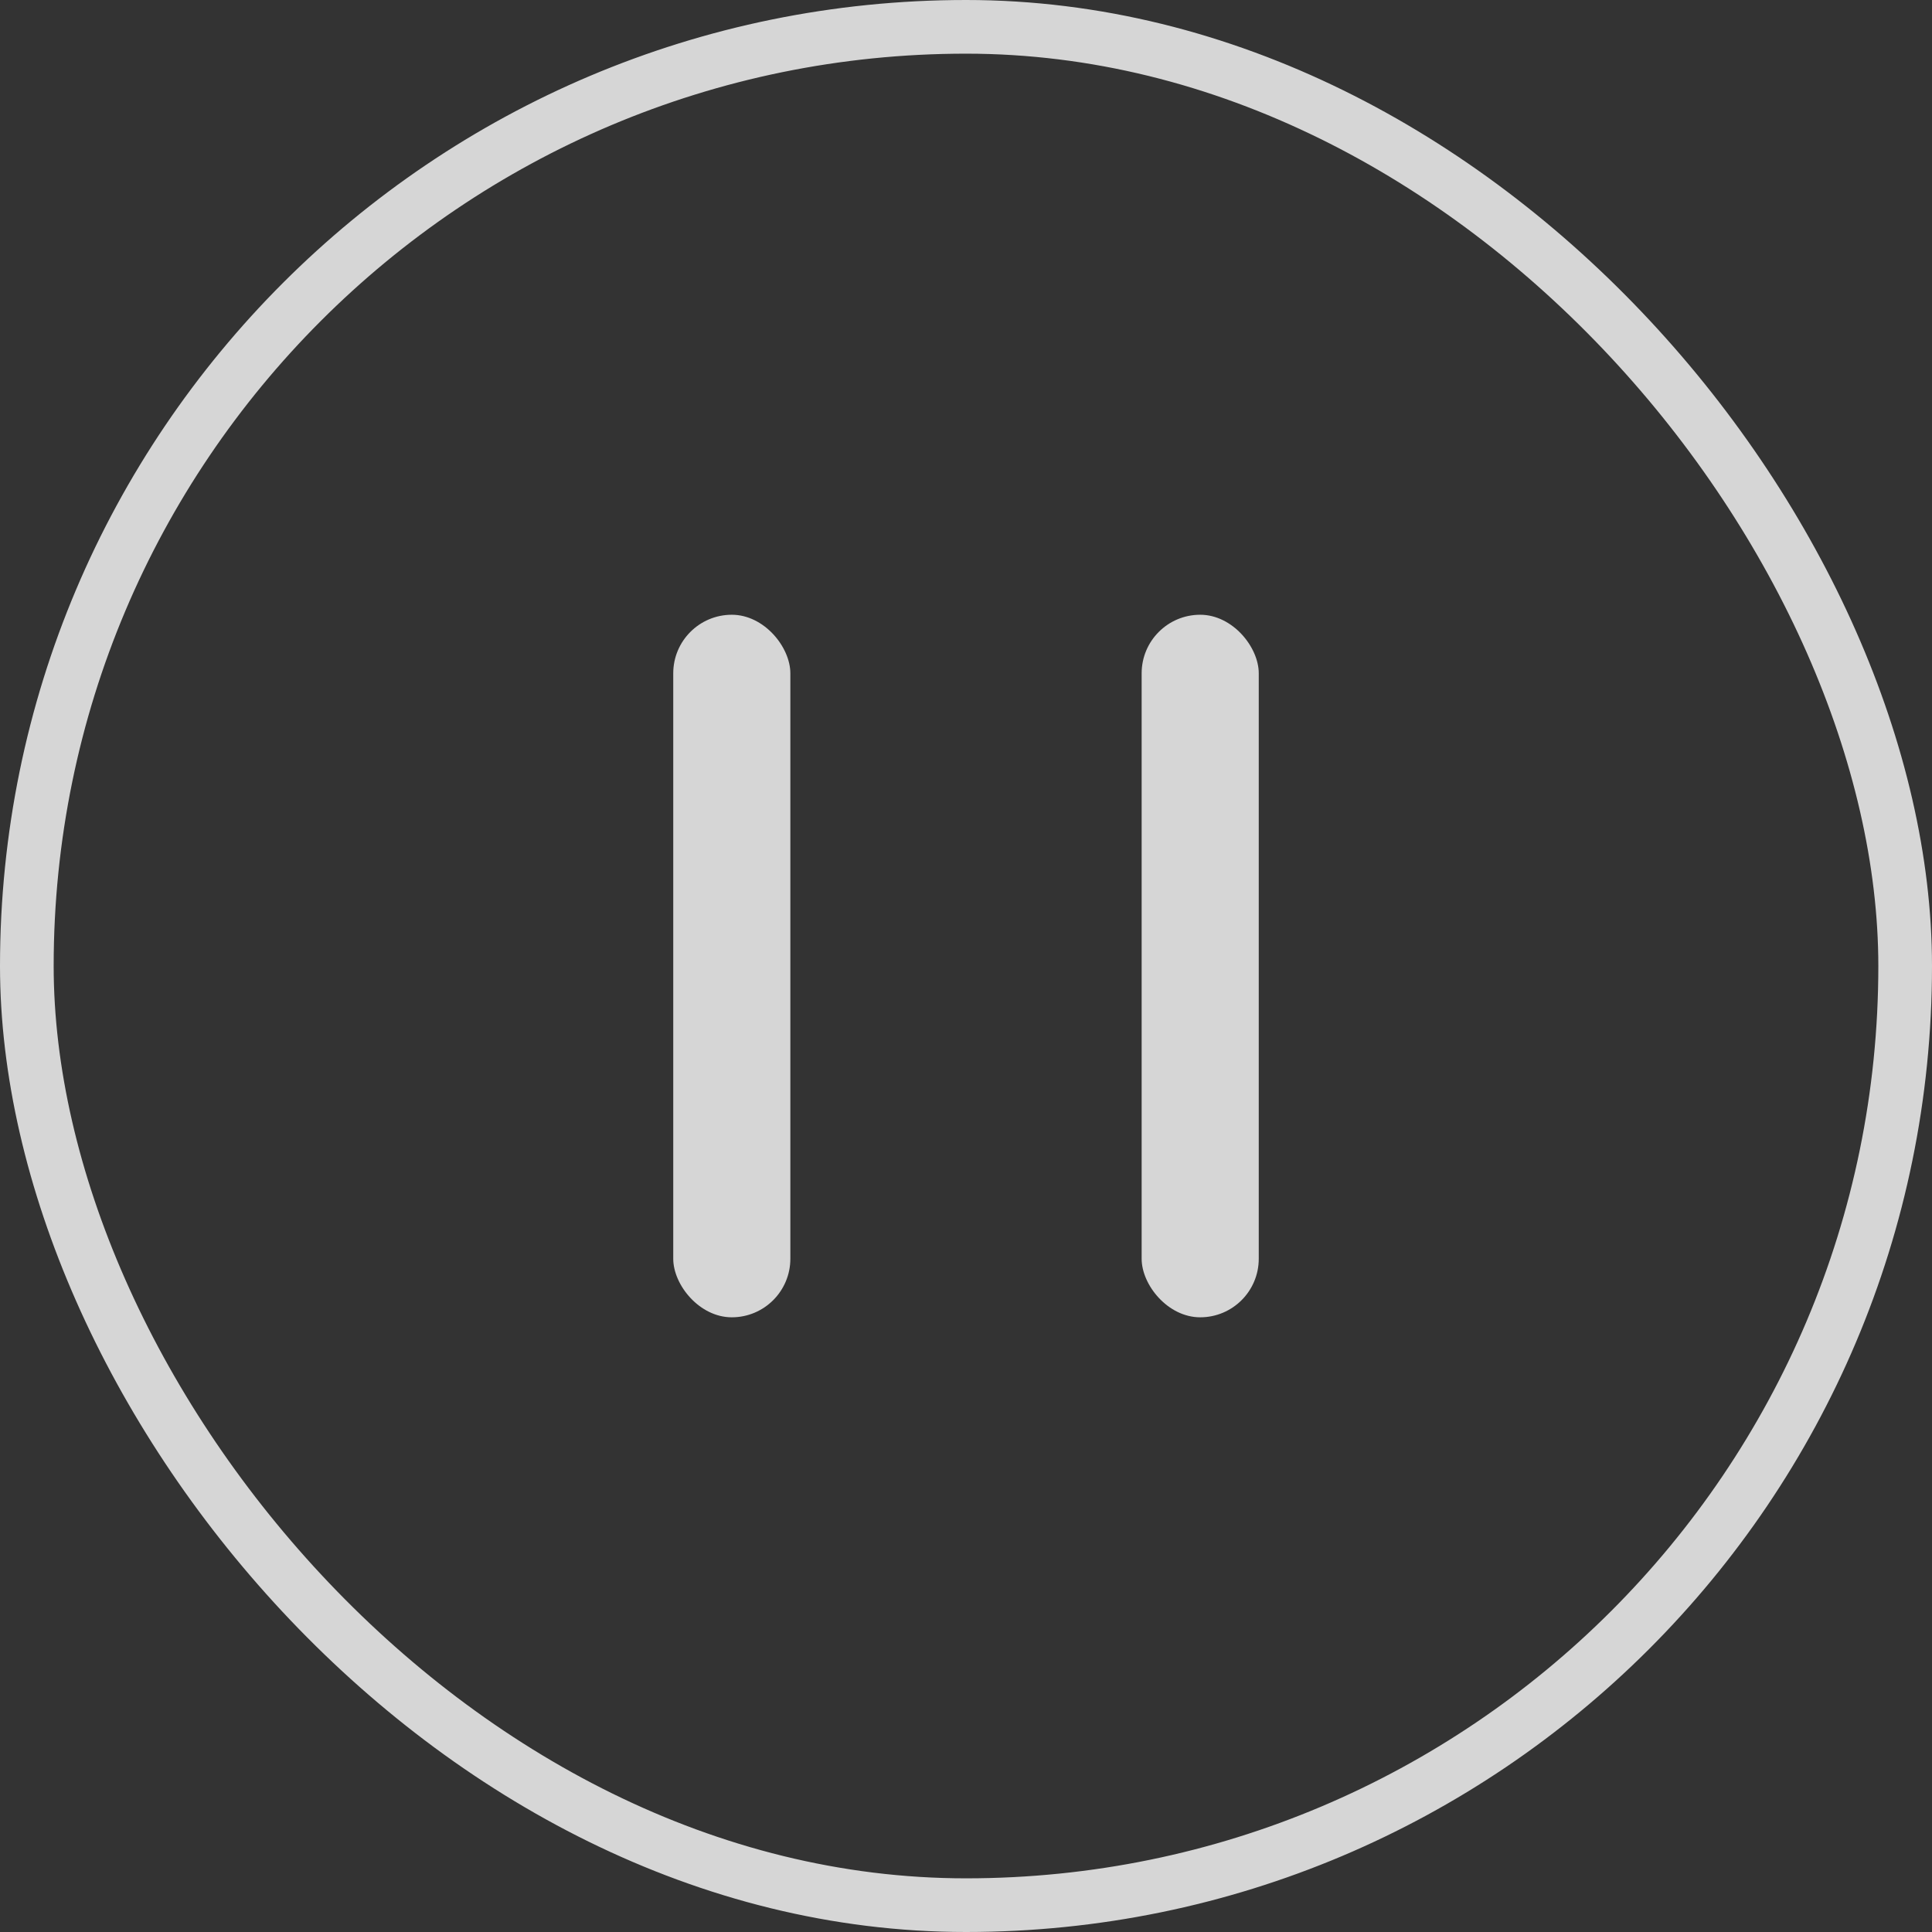
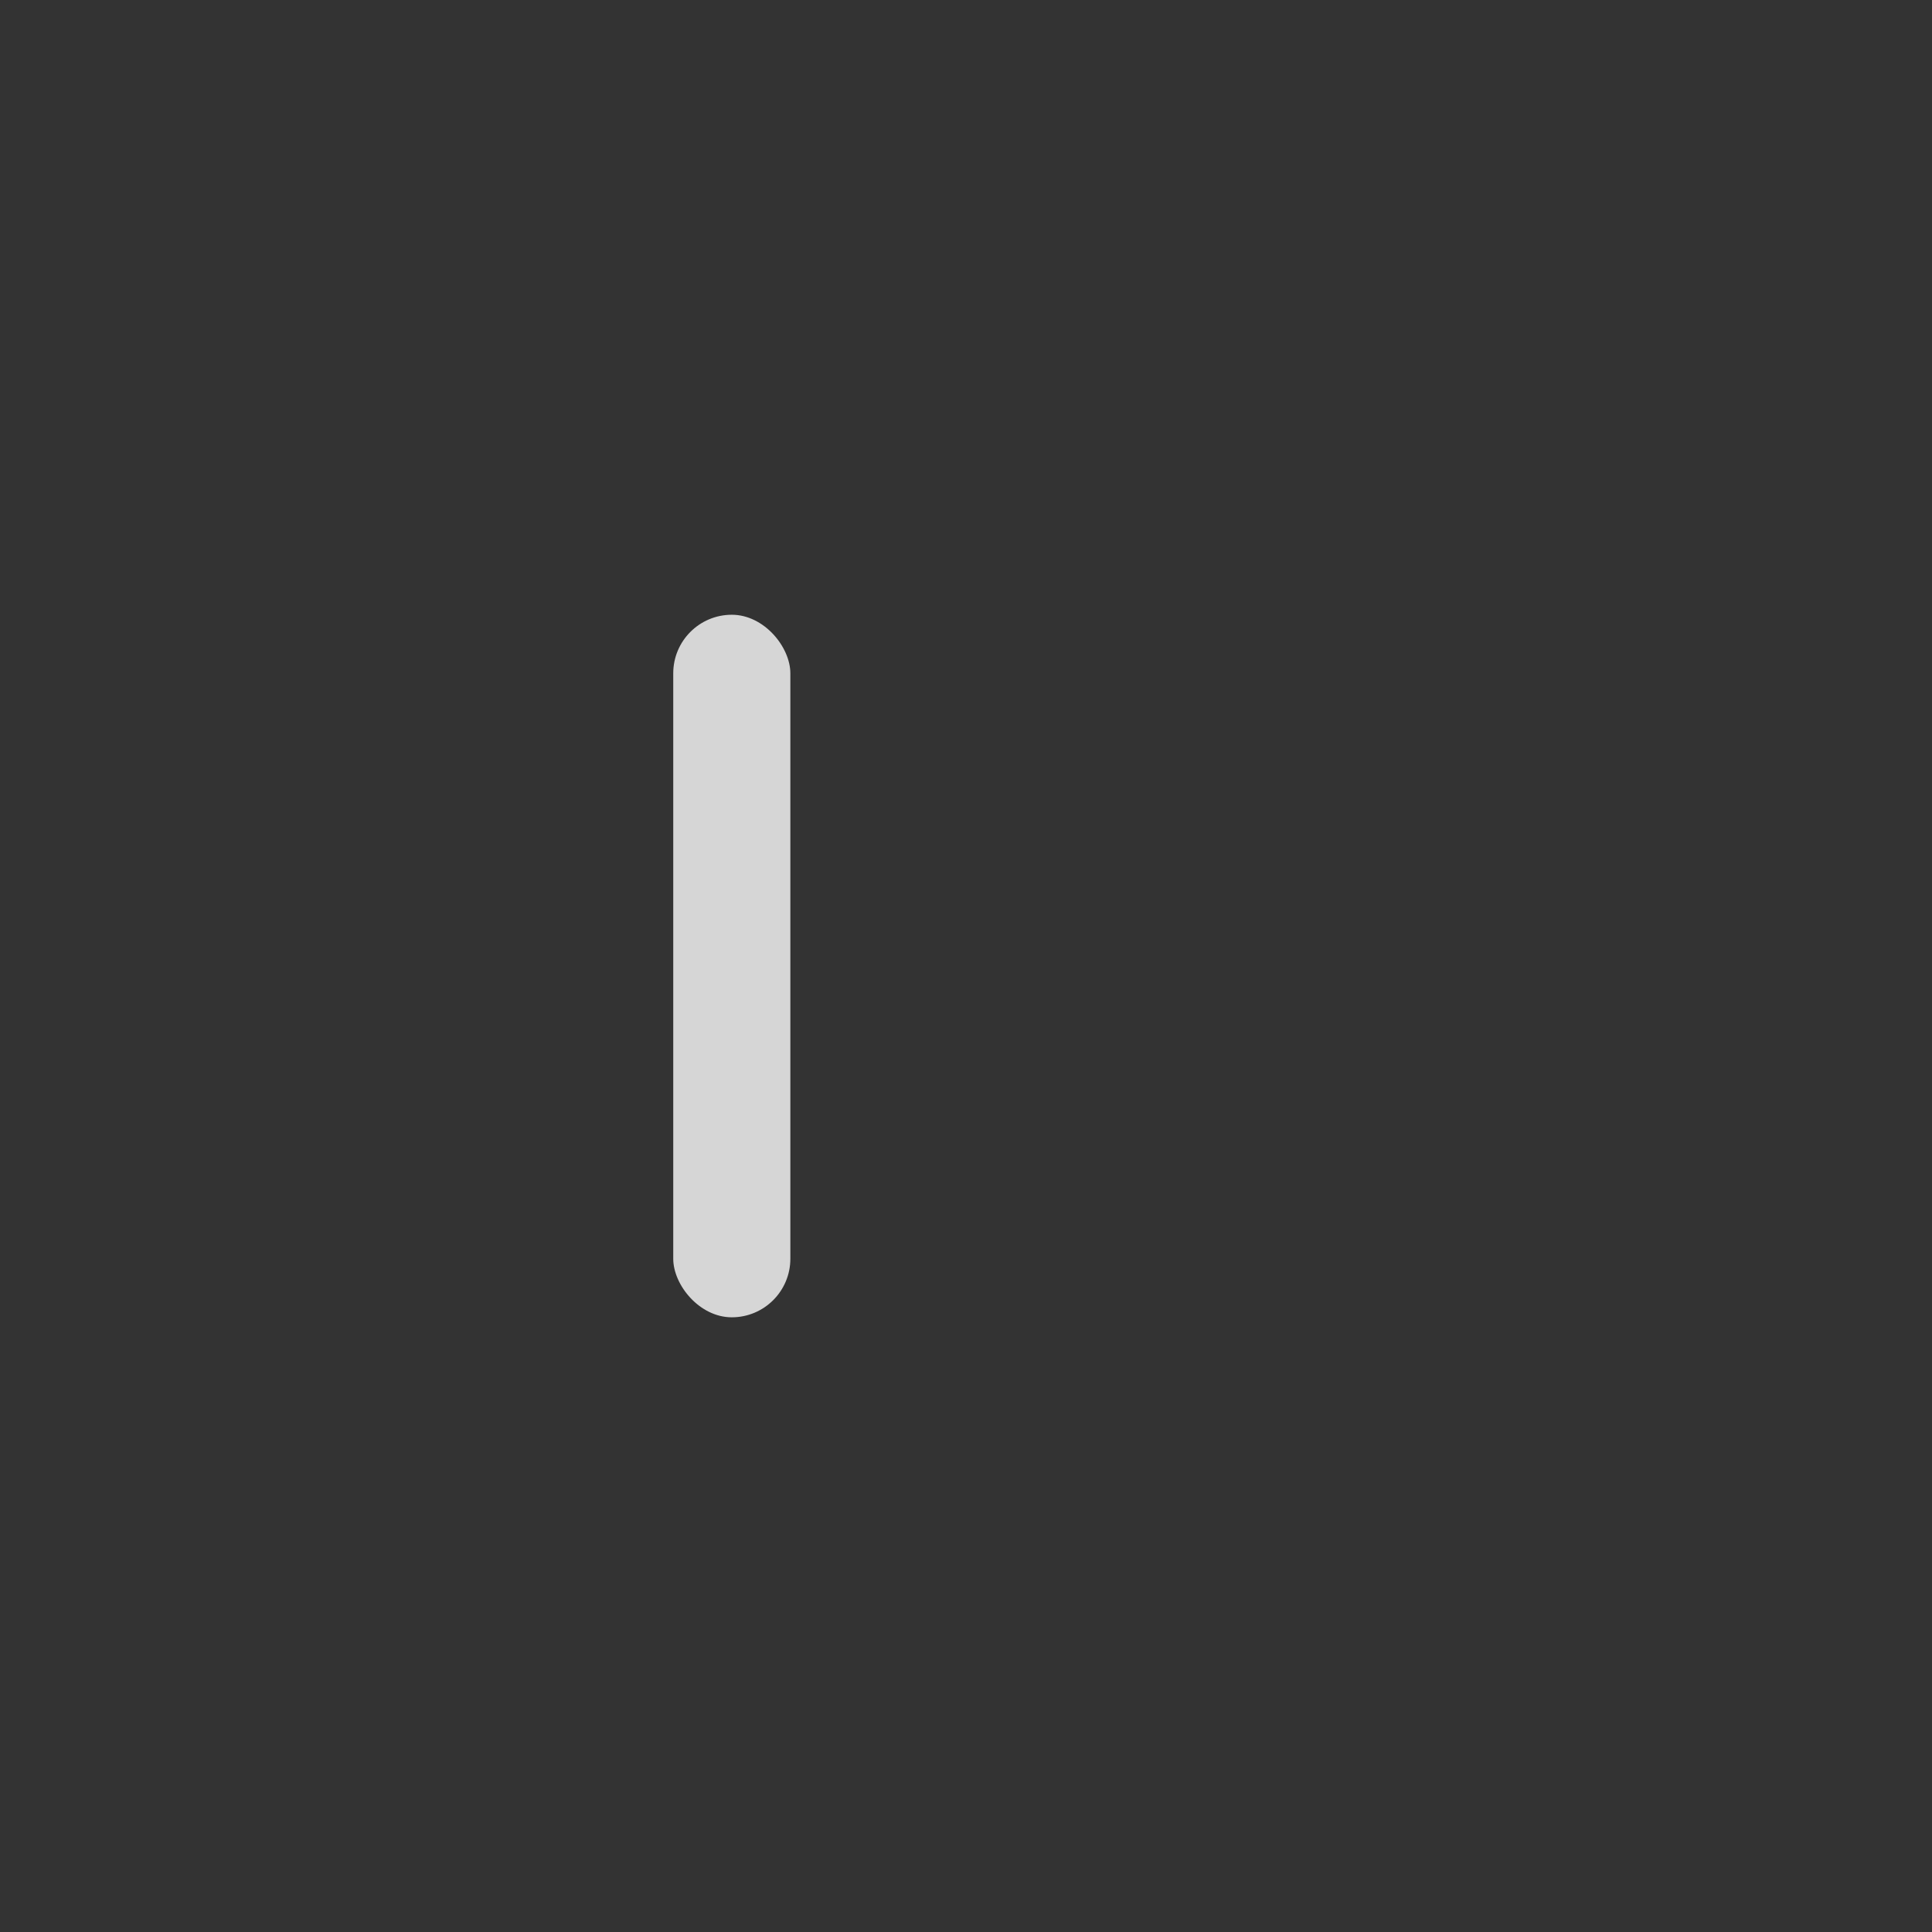
<svg xmlns="http://www.w3.org/2000/svg" width="36" height="36" viewBox="0 0 36 36" fill="none">
  <rect x="0" y="0" width="36" height="36" fill="#333333" stroke="none" />
-   <rect x="0.5" y="0.5" width="35" height="35" rx="17.5" stroke="white" stroke-opacity="0.8" />
  <rect x="12.545" y="11.455" width="2.182" height="13.091" rx="1.091" fill="white" fill-opacity="0.8" />
-   <rect x="21.273" y="11.455" width="2.182" height="13.091" rx="1.091" fill="white" fill-opacity="0.8" />
</svg>